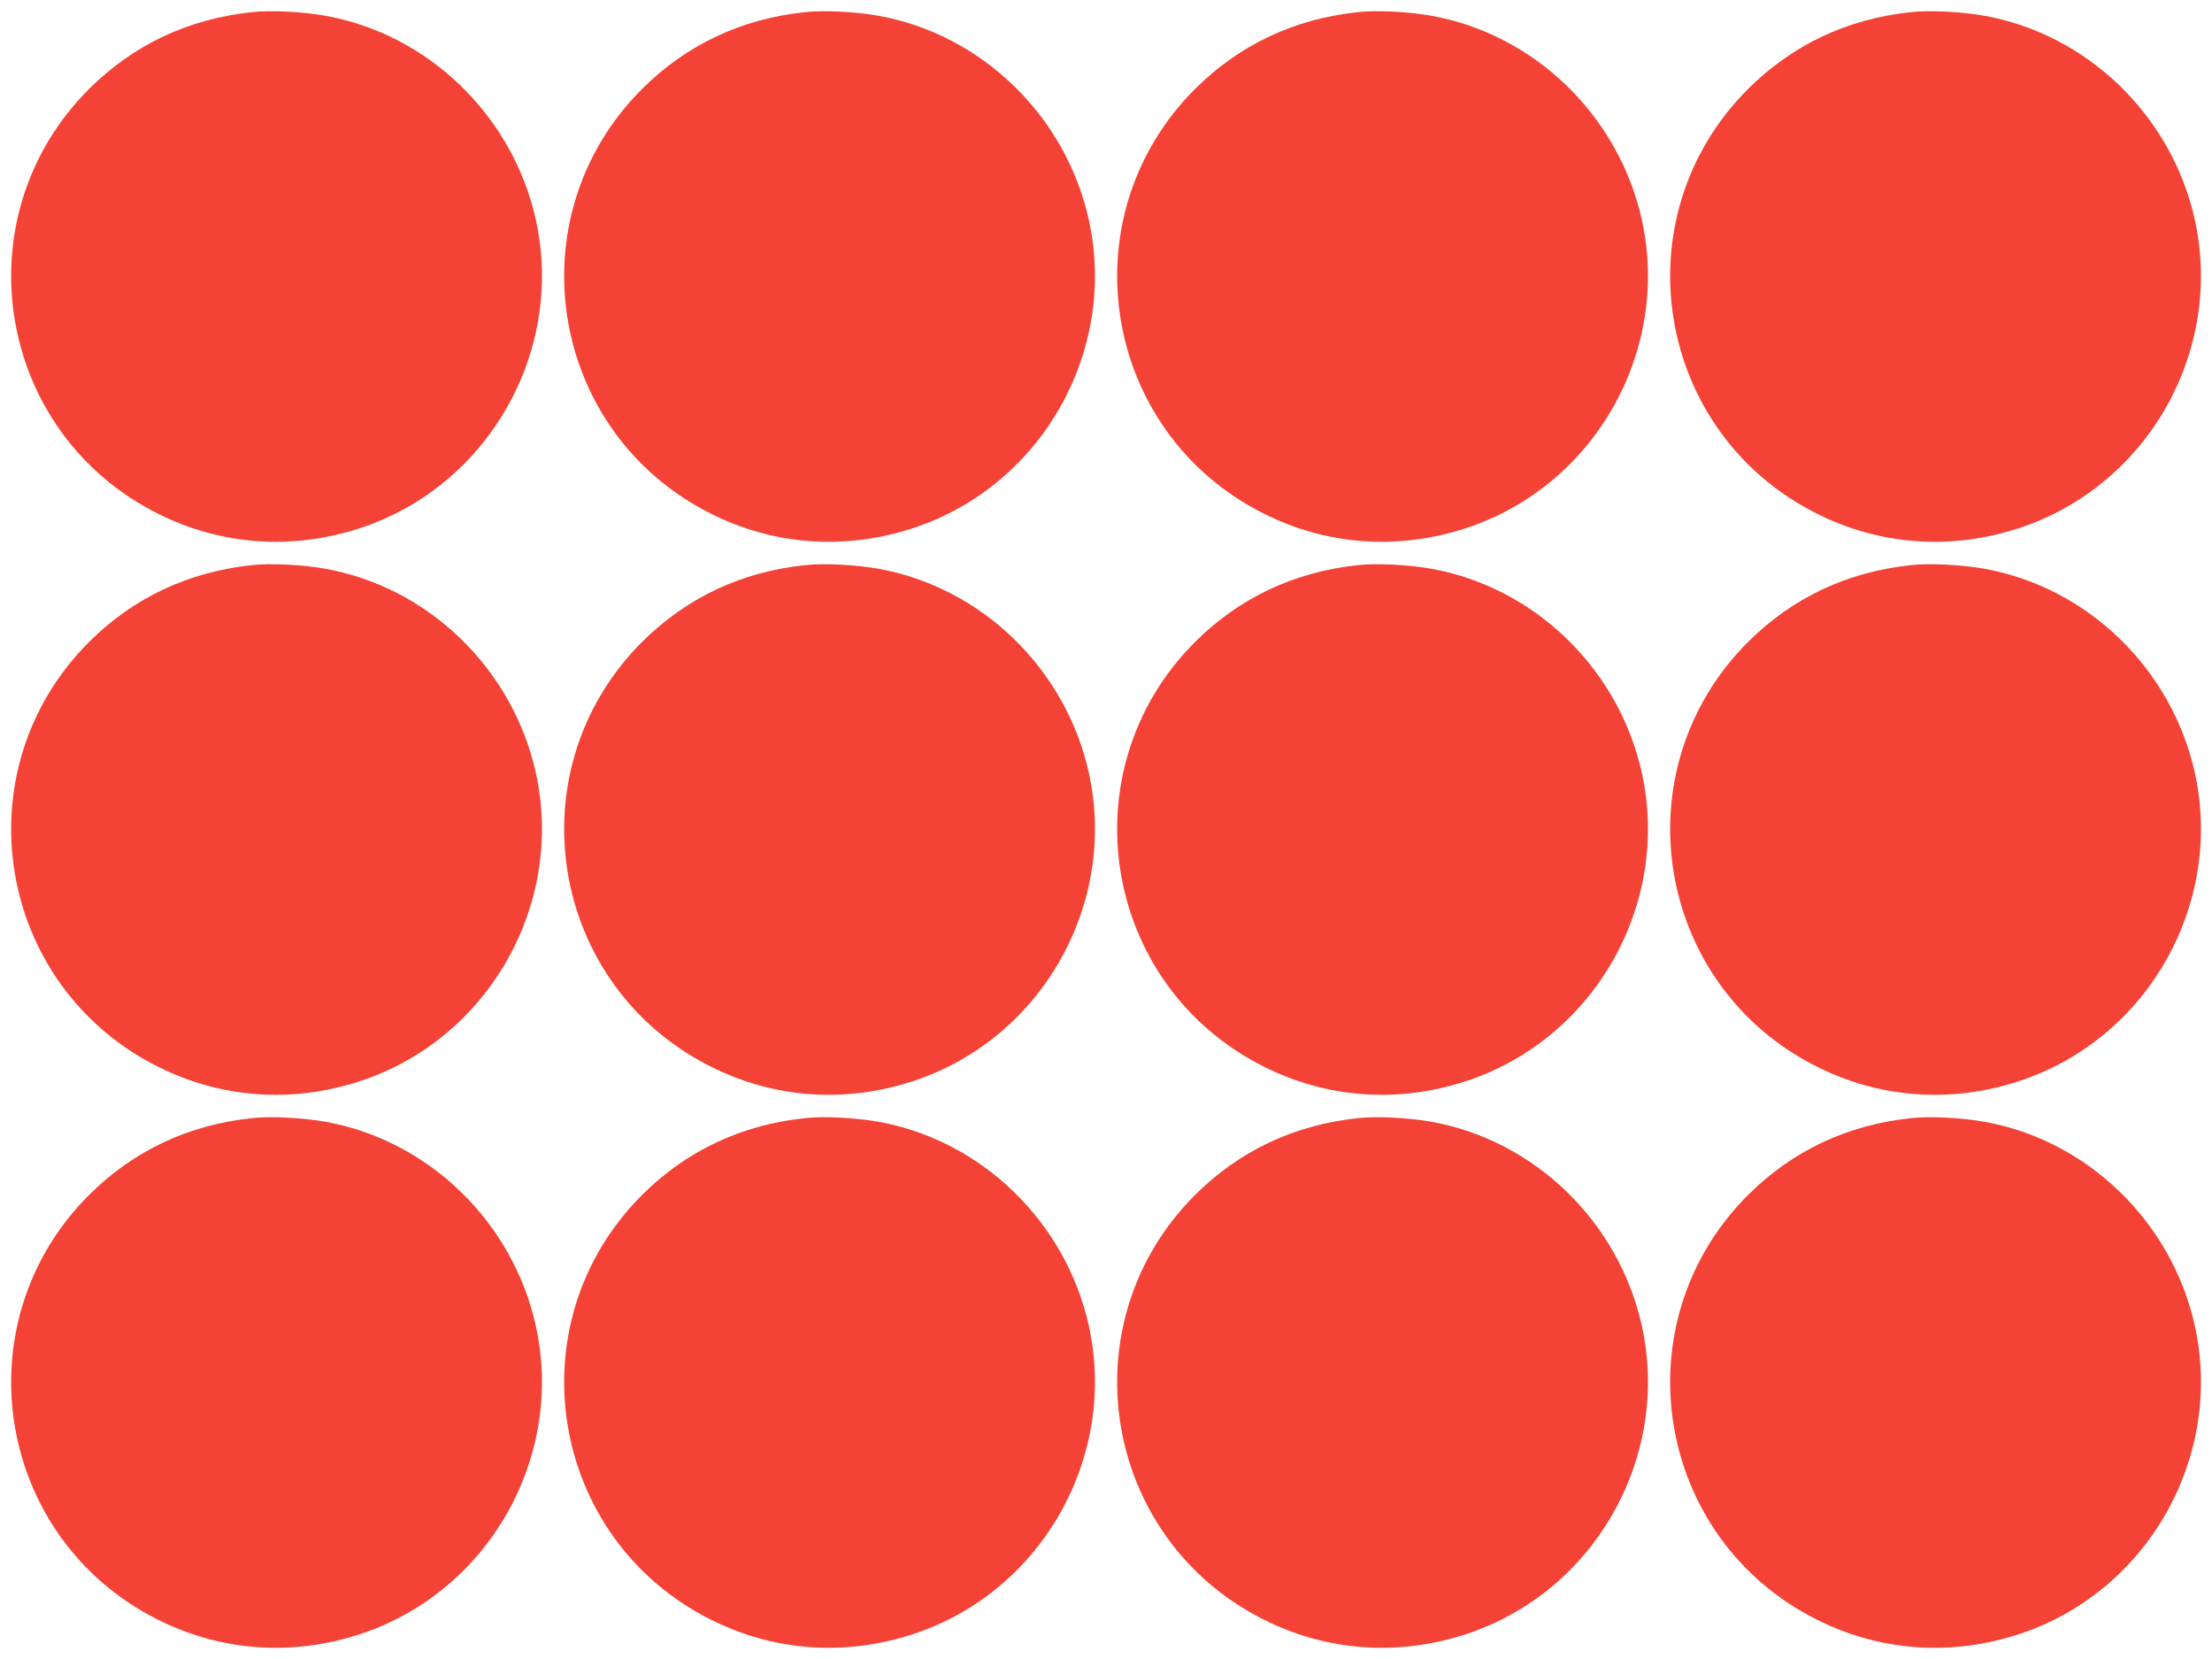
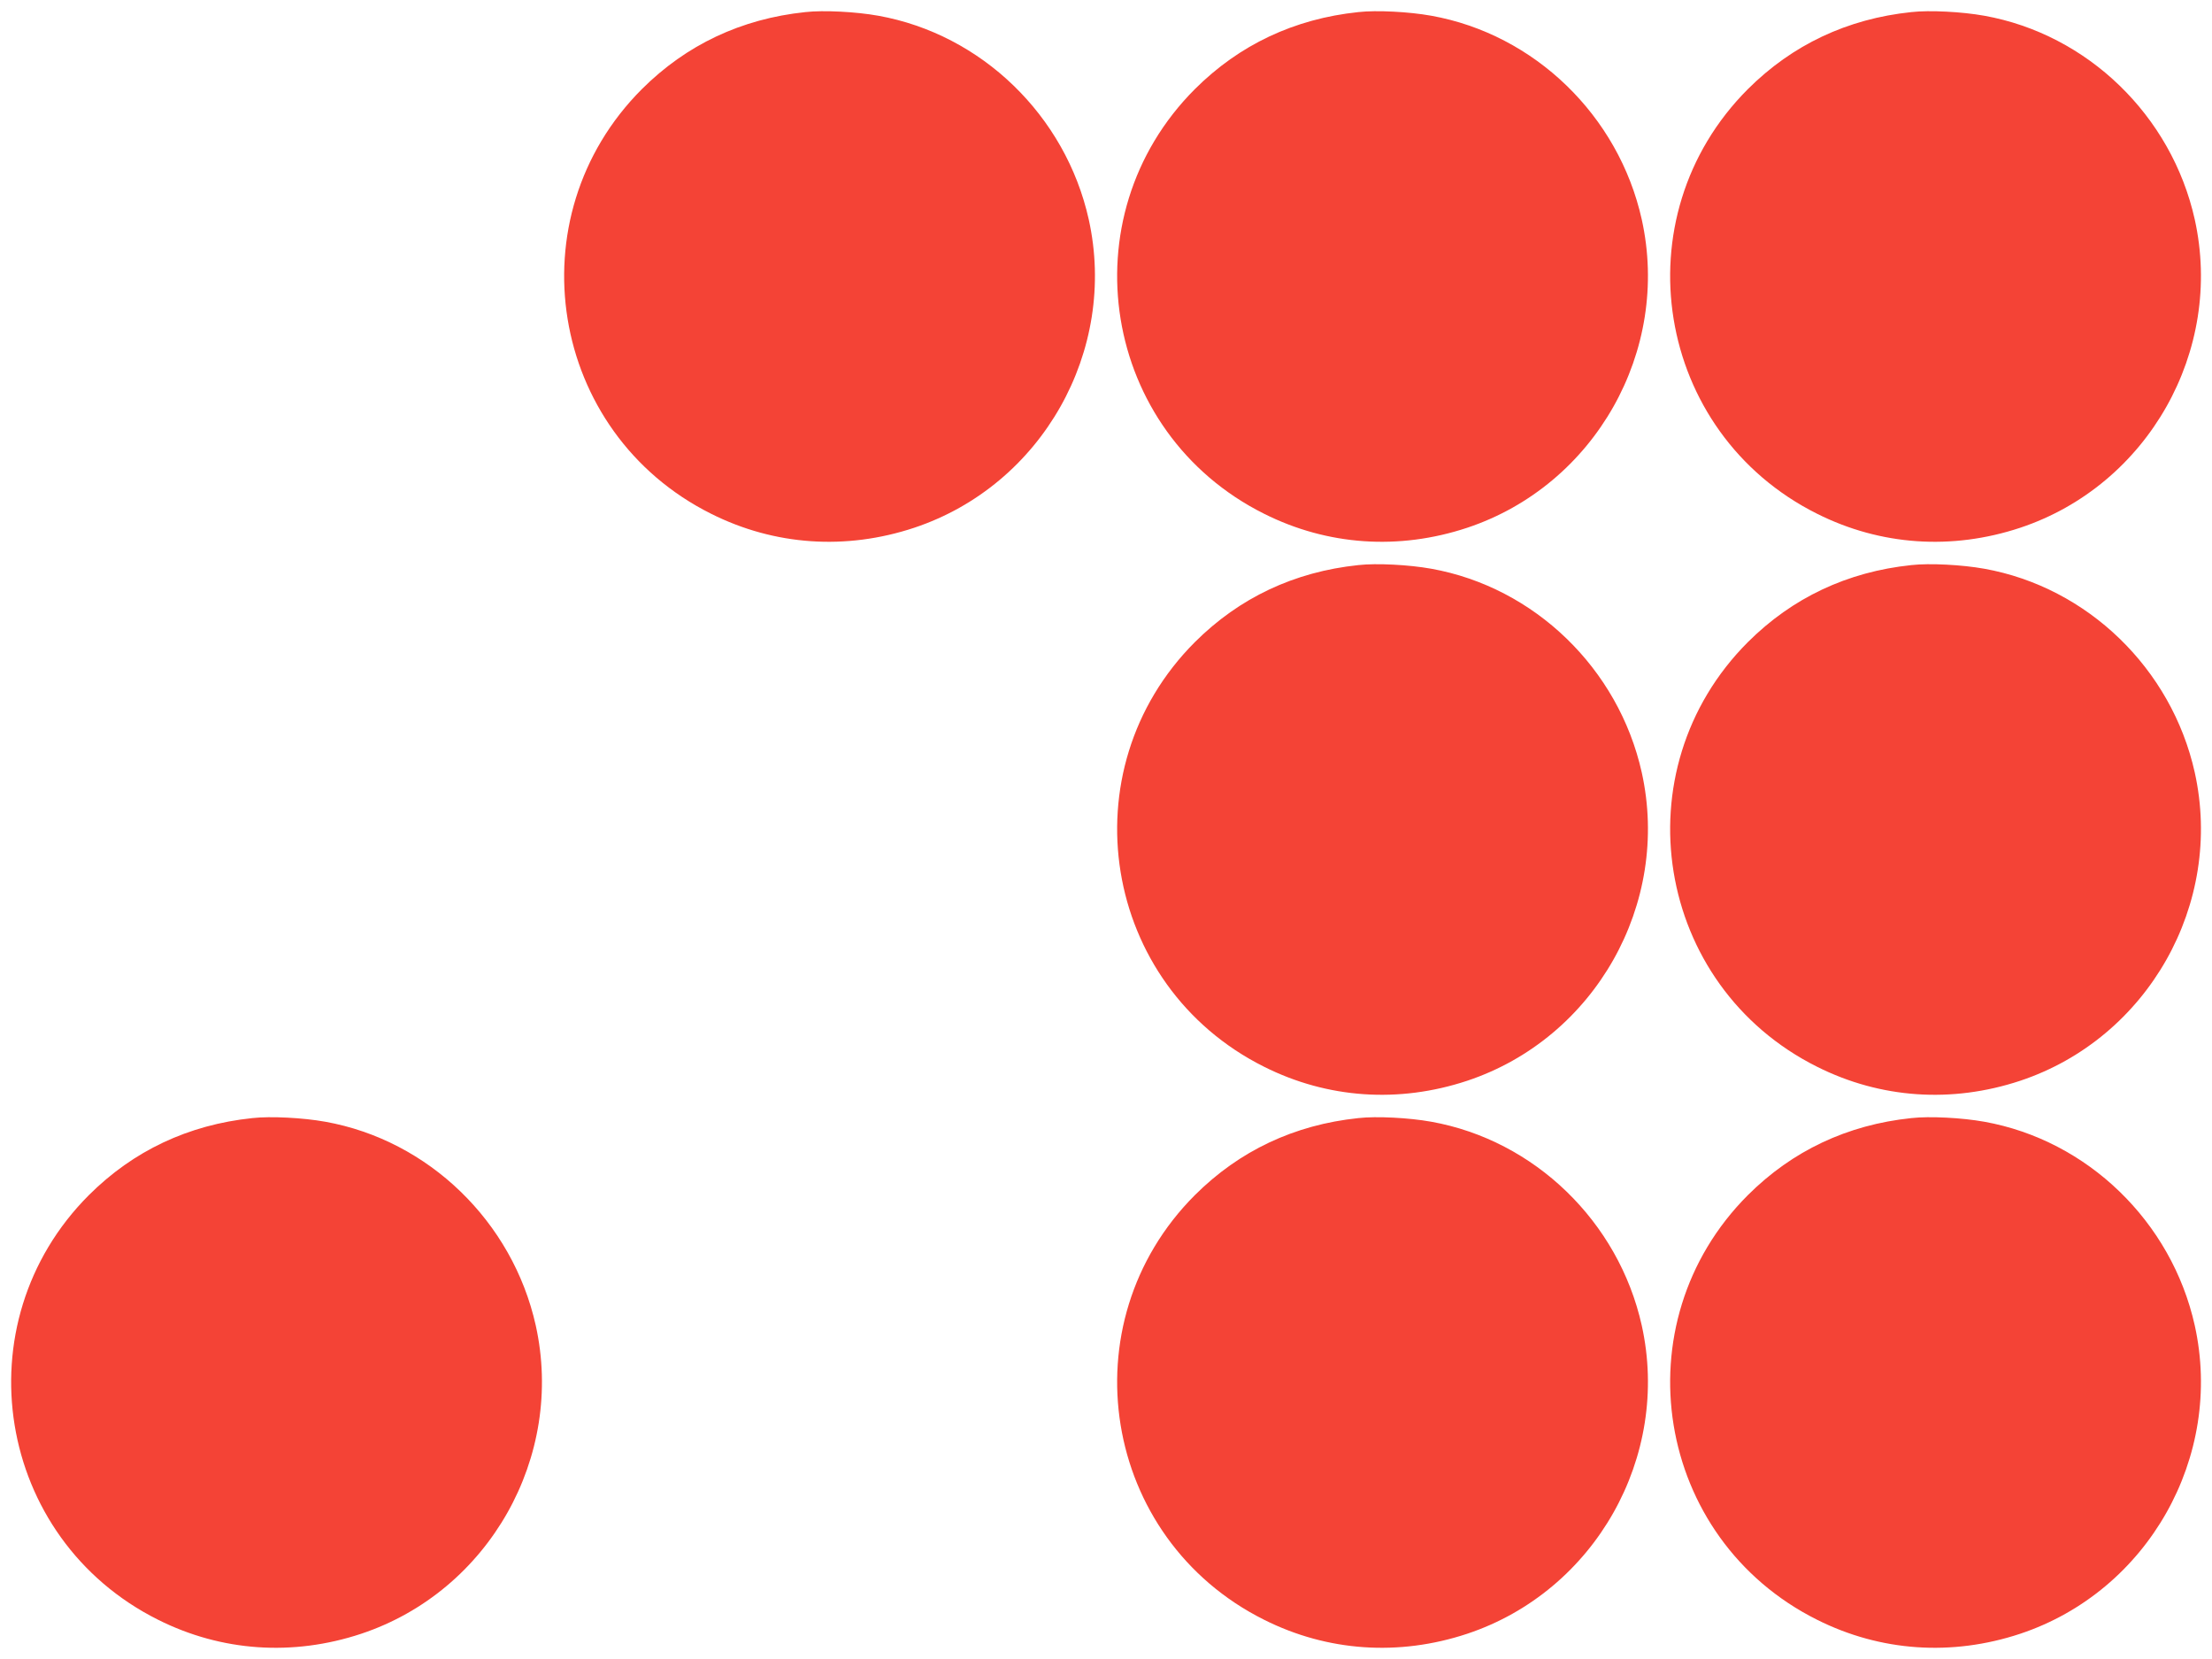
<svg xmlns="http://www.w3.org/2000/svg" version="1.0" width="1280pt" height="960pt" viewBox="0 0 1280 960" preserveAspectRatio="xMidYMid meet">
  <g transform="translate(0,960) scale(0.1,-0.1)" fill="#f44336" stroke="none">
-     <path d="M1460 9530 c-371 -39 -688 -189 -945 -445 -742 -742 -539 -1989 400 -2458 367 -184 780 -212 1175 -81 739 246 1179 1024 1010 1785 -134 600 -620 1071 -1218 1178 -127 23 -317 33 -422 21z" />
    <path d="M4660 9530 c-371 -39 -688 -189 -945 -445 -742 -742 -539 -1989 400 -2458 367 -184 780 -212 1175 -81 739 246 1179 1024 1010 1785 -134 600 -620 1071 -1218 1178 -127 23 -317 33 -422 21z" />
    <path d="M7860 9530 c-371 -39 -688 -189 -945 -445 -742 -742 -539 -1989 400 -2458 367 -184 780 -212 1175 -81 739 246 1179 1024 1010 1785 -134 600 -620 1071 -1218 1178 -127 23 -317 33 -422 21z" />
    <path d="M11060 9530 c-371 -39 -688 -189 -945 -445 -742 -742 -539 -1989 400 -2458 367 -184 780 -212 1175 -81 739 246 1179 1024 1010 1785 -134 600 -620 1071 -1218 1178 -127 23 -317 33 -422 21z" />
-     <path d="M1460 6330 c-371 -39 -688 -189 -945 -445 -742 -742 -539 -1989 400 -2458 367 -184 780 -212 1175 -81 739 246 1179 1024 1010 1785 -134 600 -620 1071 -1218 1178 -127 23 -317 33 -422 21z" />
-     <path d="M4660 6330 c-371 -39 -688 -189 -945 -445 -742 -742 -539 -1989 400 -2458 367 -184 780 -212 1175 -81 739 246 1179 1024 1010 1785 -134 600 -620 1071 -1218 1178 -127 23 -317 33 -422 21z" />
    <path d="M7860 6330 c-371 -39 -688 -189 -945 -445 -742 -742 -539 -1989 400 -2458 367 -184 780 -212 1175 -81 739 246 1179 1024 1010 1785 -134 600 -620 1071 -1218 1178 -127 23 -317 33 -422 21z" />
    <path d="M11060 6330 c-371 -39 -688 -189 -945 -445 -742 -742 -539 -1989 400 -2458 367 -184 780 -212 1175 -81 739 246 1179 1024 1010 1785 -134 600 -620 1071 -1218 1178 -127 23 -317 33 -422 21z" />
    <path d="M1460 3130 c-371 -39 -688 -189 -945 -445 -742 -742 -539 -1989 400 -2458 367 -184 780 -212 1175 -81 739 246 1179 1024 1010 1785 -134 600 -620 1071 -1218 1178 -127 23 -317 33 -422 21z" />
-     <path d="M4660 3130 c-371 -39 -688 -189 -945 -445 -742 -742 -539 -1989 400 -2458 367 -184 780 -212 1175 -81 739 246 1179 1024 1010 1785 -134 600 -620 1071 -1218 1178 -127 23 -317 33 -422 21z" />
    <path d="M7860 3130 c-371 -39 -688 -189 -945 -445 -742 -742 -539 -1989 400 -2458 367 -184 780 -212 1175 -81 739 246 1179 1024 1010 1785 -134 600 -620 1071 -1218 1178 -127 23 -317 33 -422 21z" />
    <path d="M11060 3130 c-371 -39 -688 -189 -945 -445 -742 -742 -539 -1989 400 -2458 367 -184 780 -212 1175 -81 739 246 1179 1024 1010 1785 -134 600 -620 1071 -1218 1178 -127 23 -317 33 -422 21z" />
  </g>
</svg>